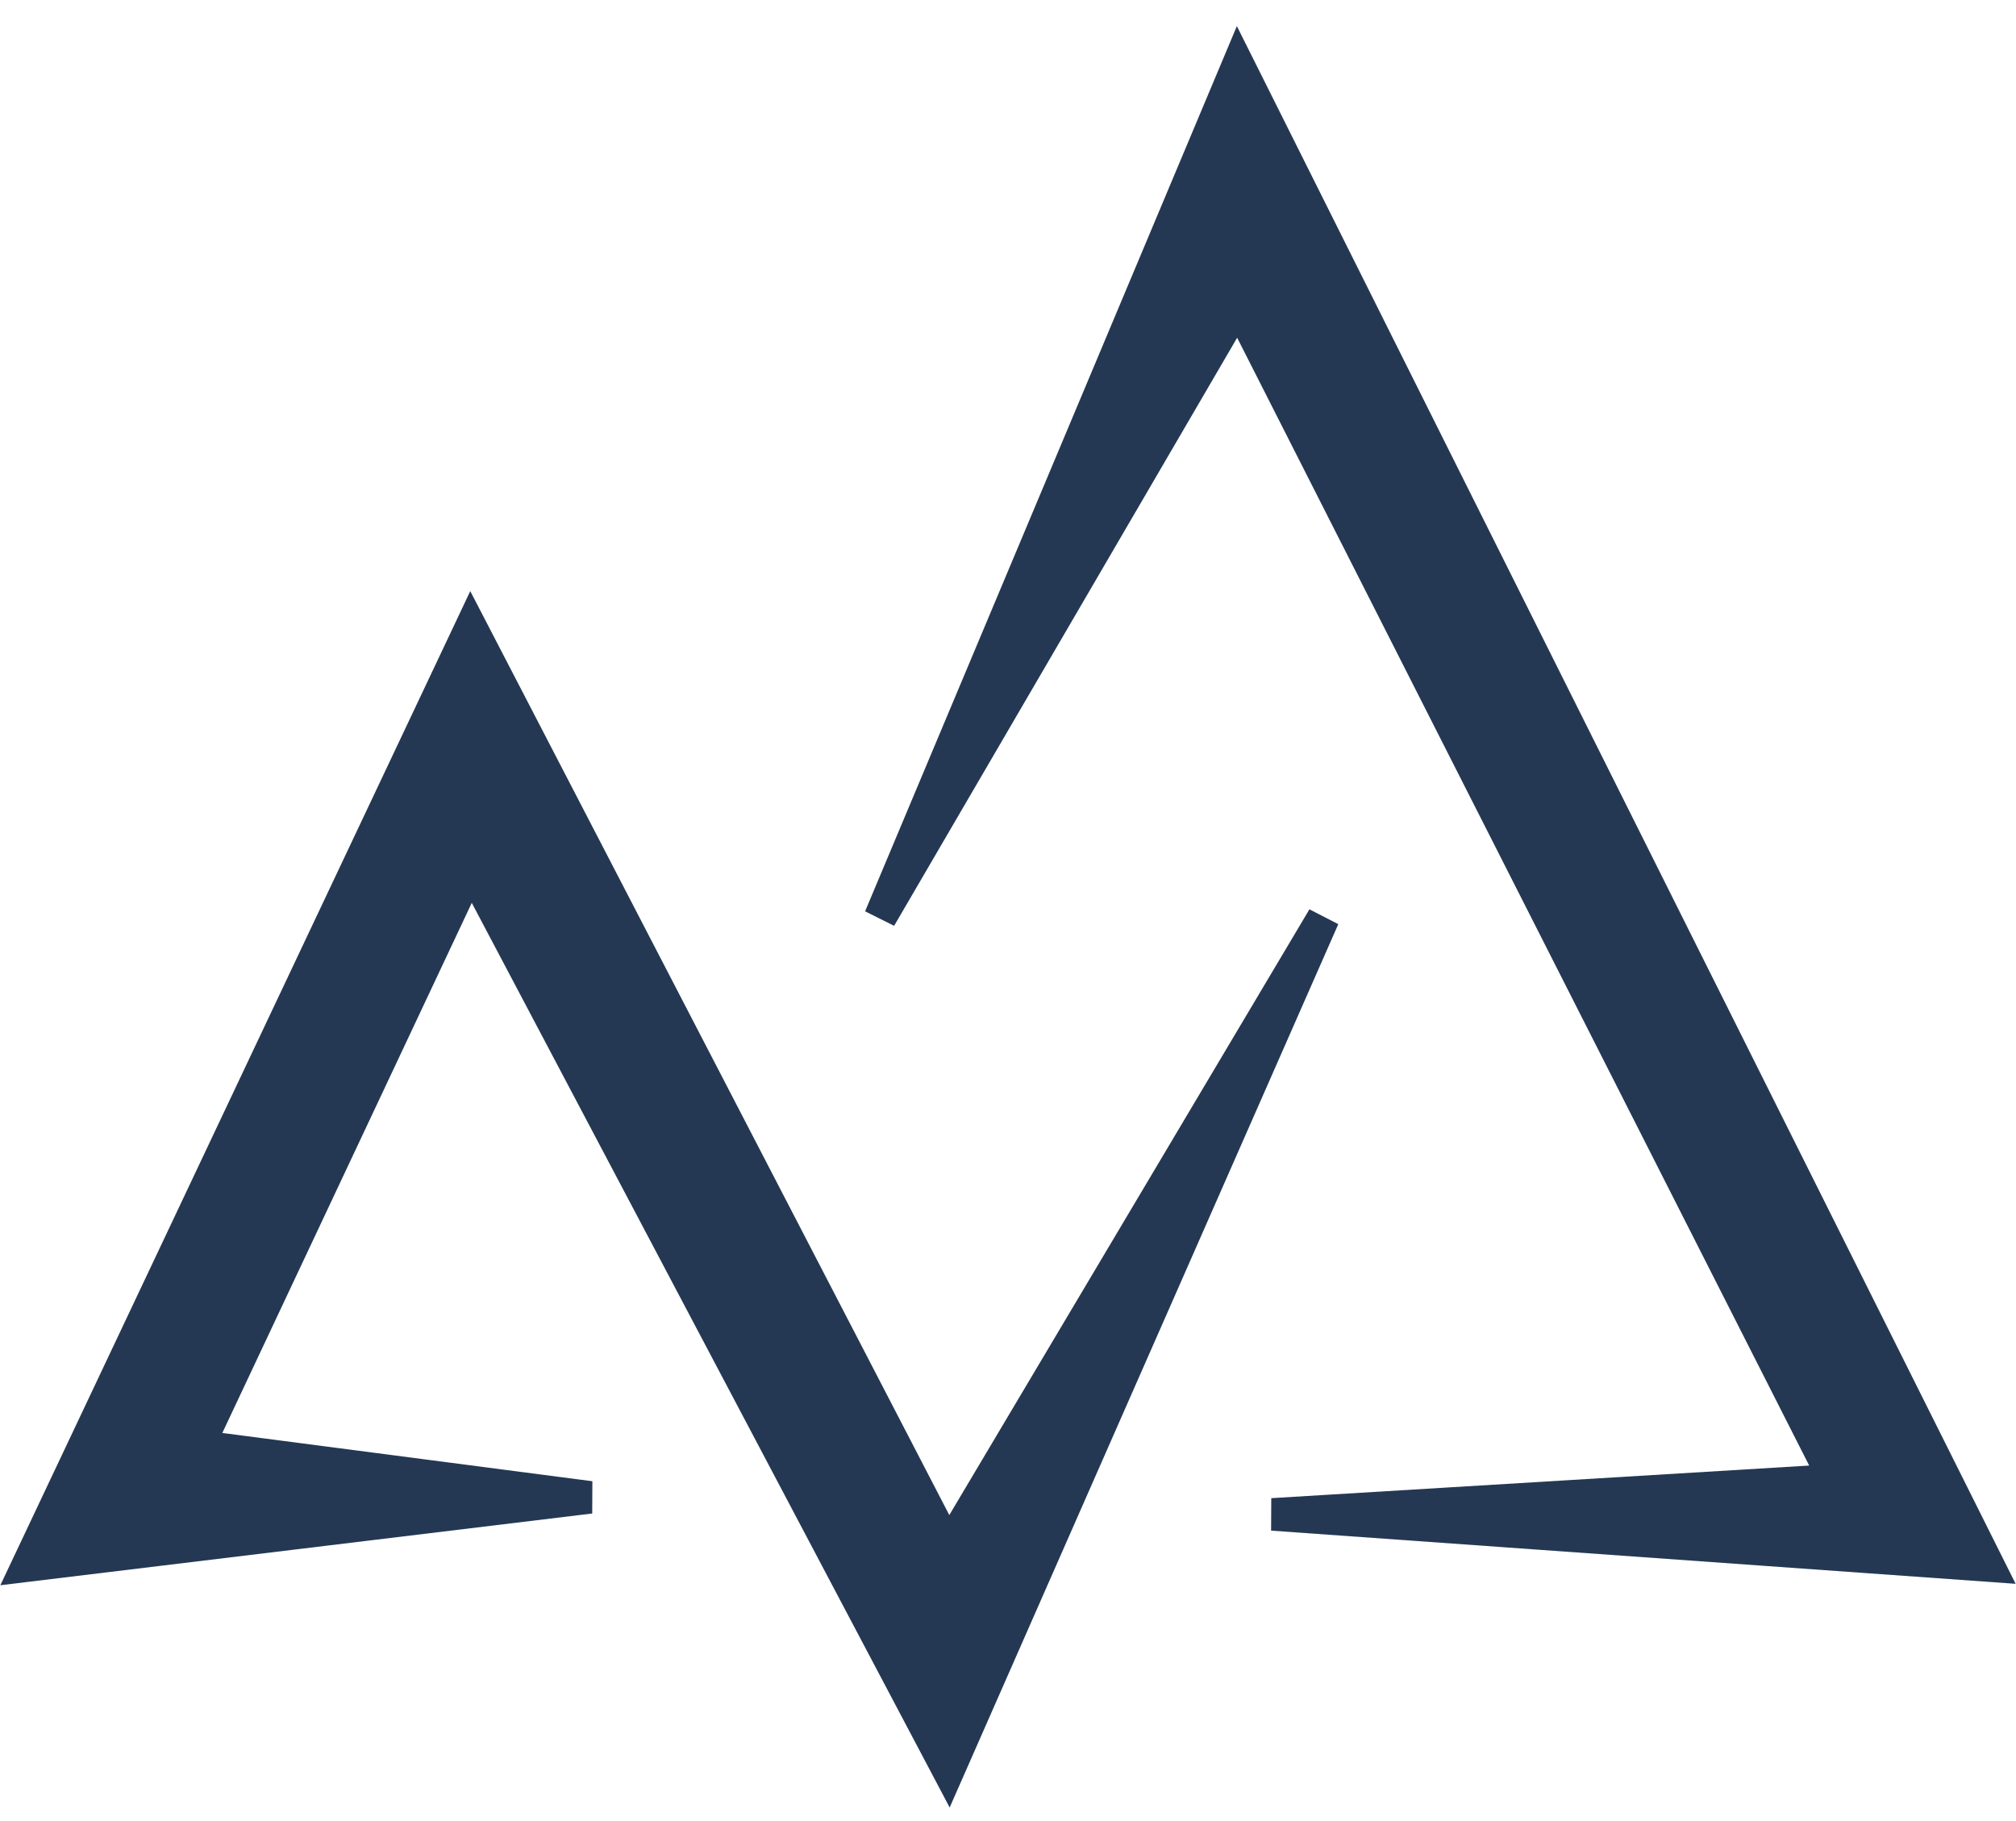
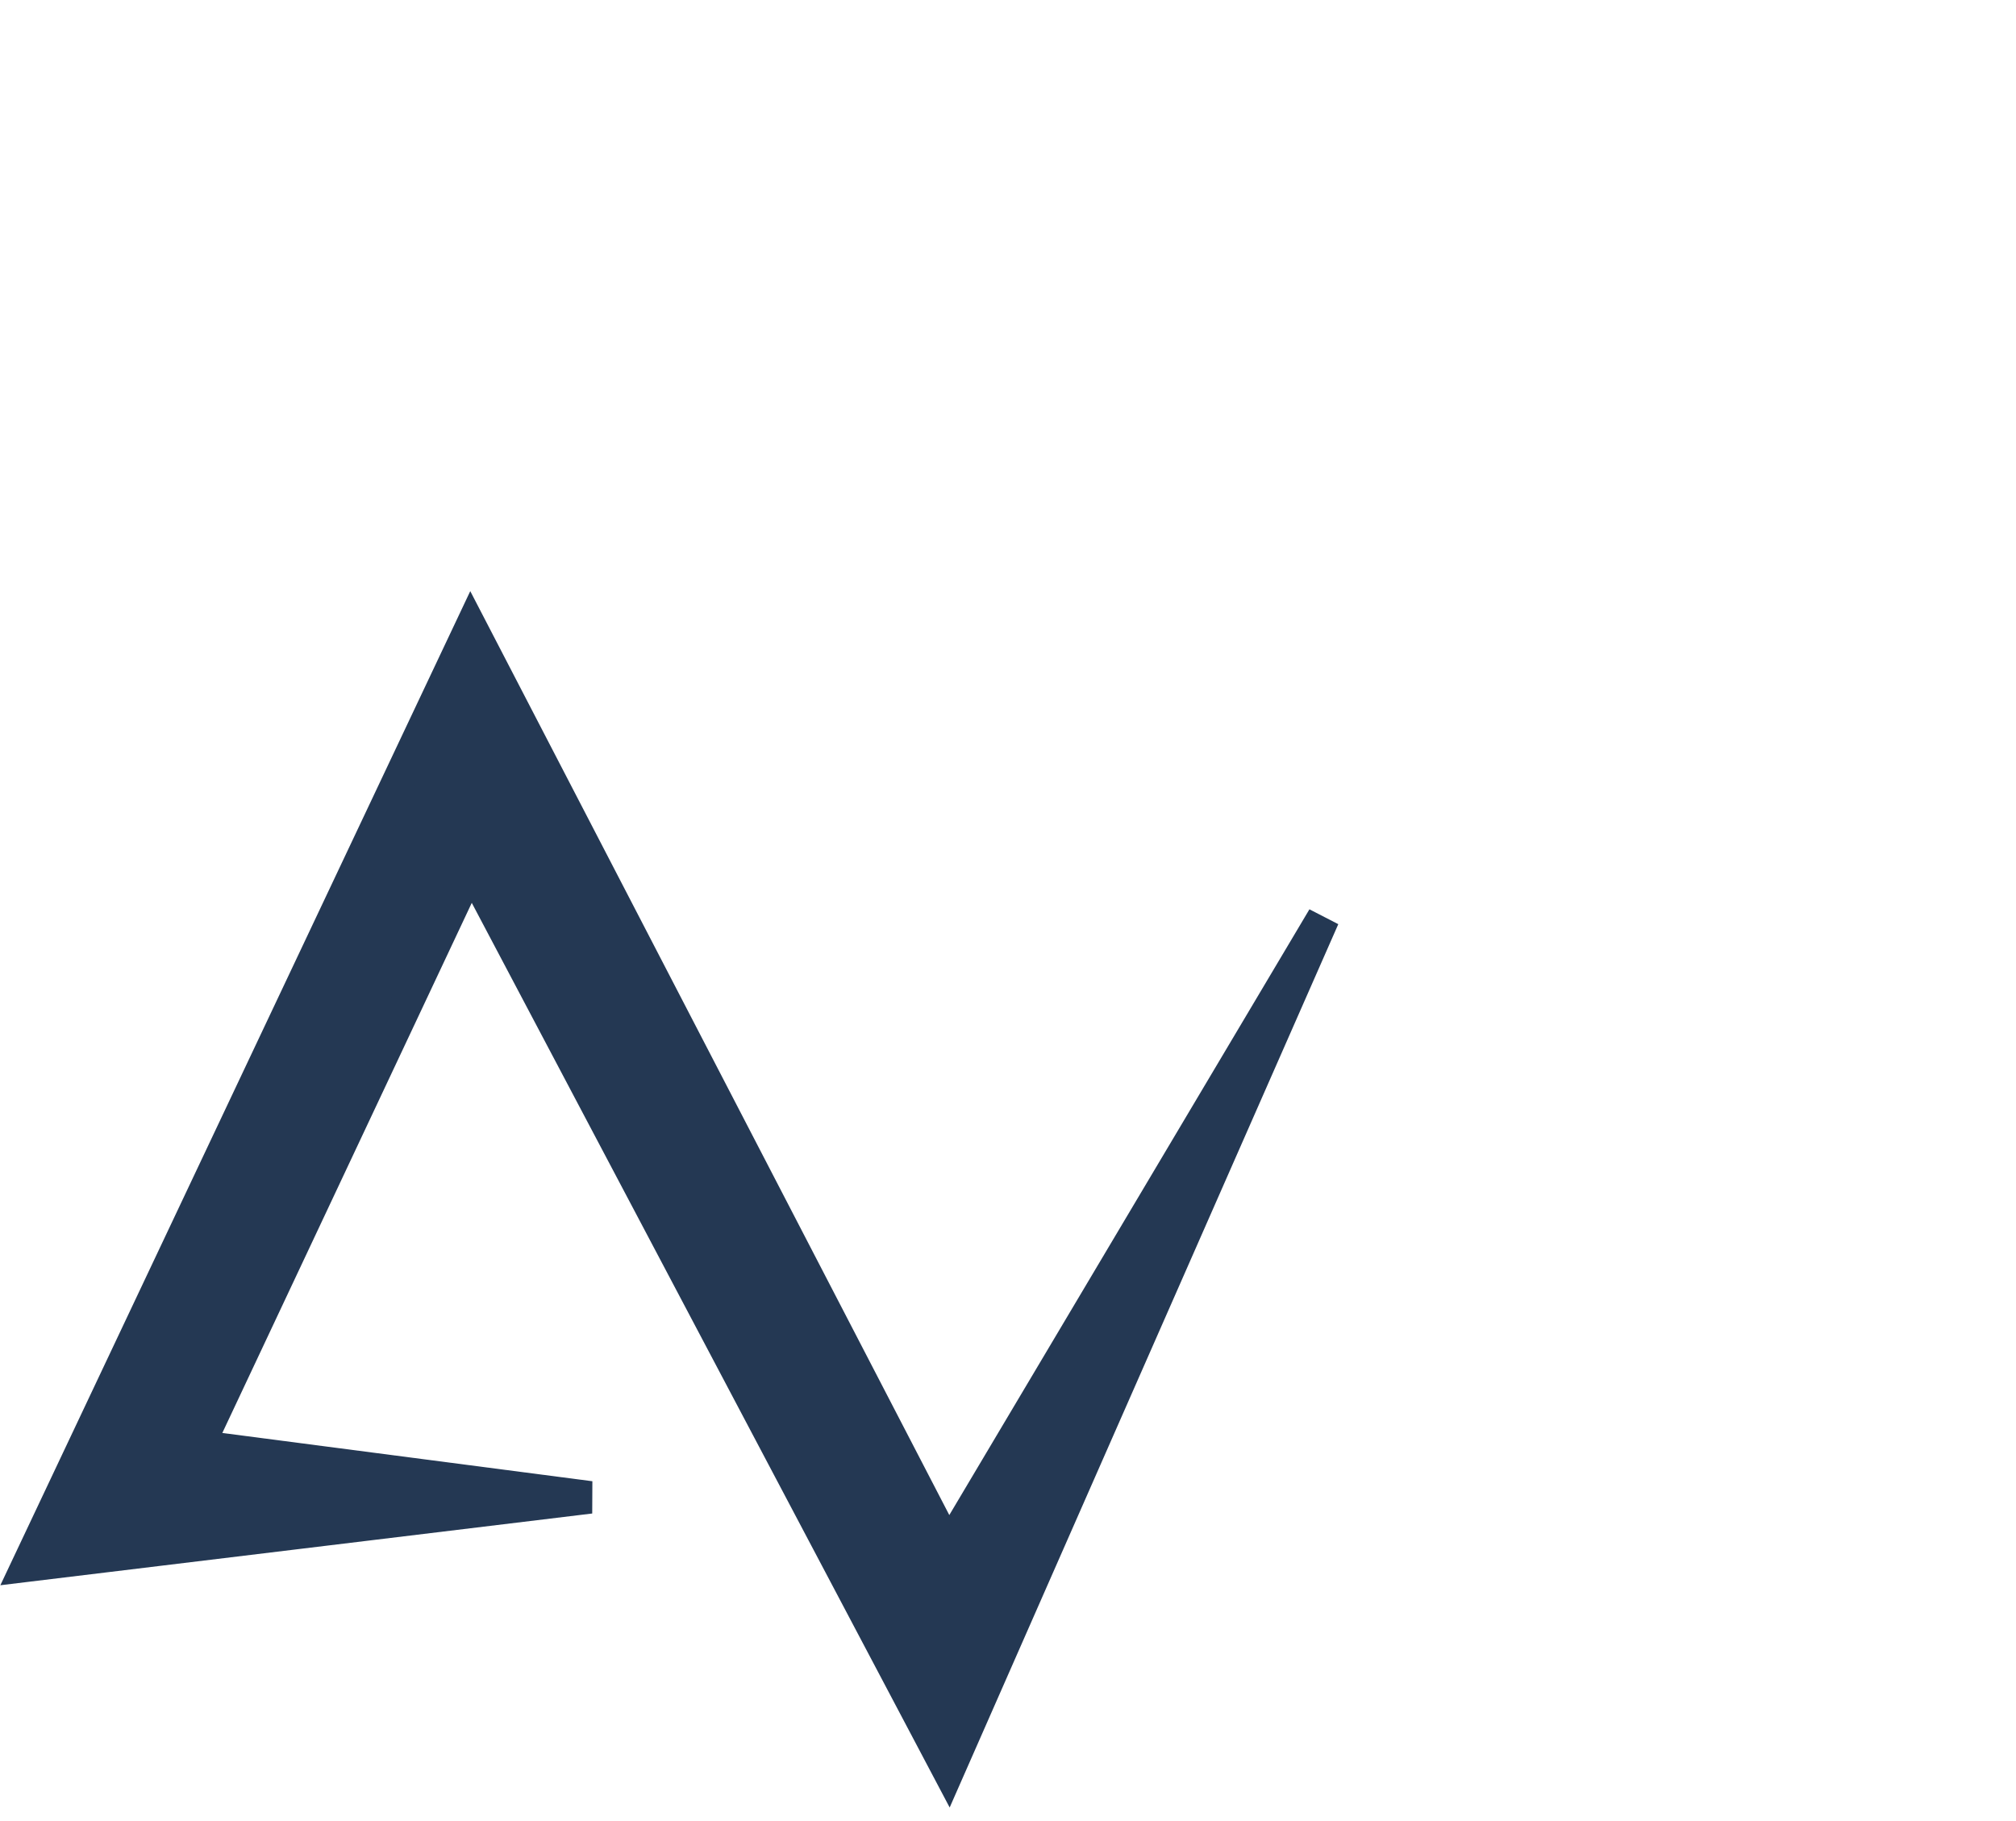
<svg xmlns="http://www.w3.org/2000/svg" width="62" height="56" viewBox="0 0 62 56" fill="none">
-   <path d="M38.078 2L27.066 28.218L38.078 9.341L56.43 45.521L39.127 46.57L61.149 48.143L38.078 2Z" fill="#243853" stroke="#243853" />
  <path d="M14.483 19.304L0.85 48.143L18.153 46.046L6.093 44.473L14.483 26.645L29.165 54.435L40.7 28.218L29.165 47.619L14.483 19.304Z" fill="#243853" stroke="#243853" />
</svg>